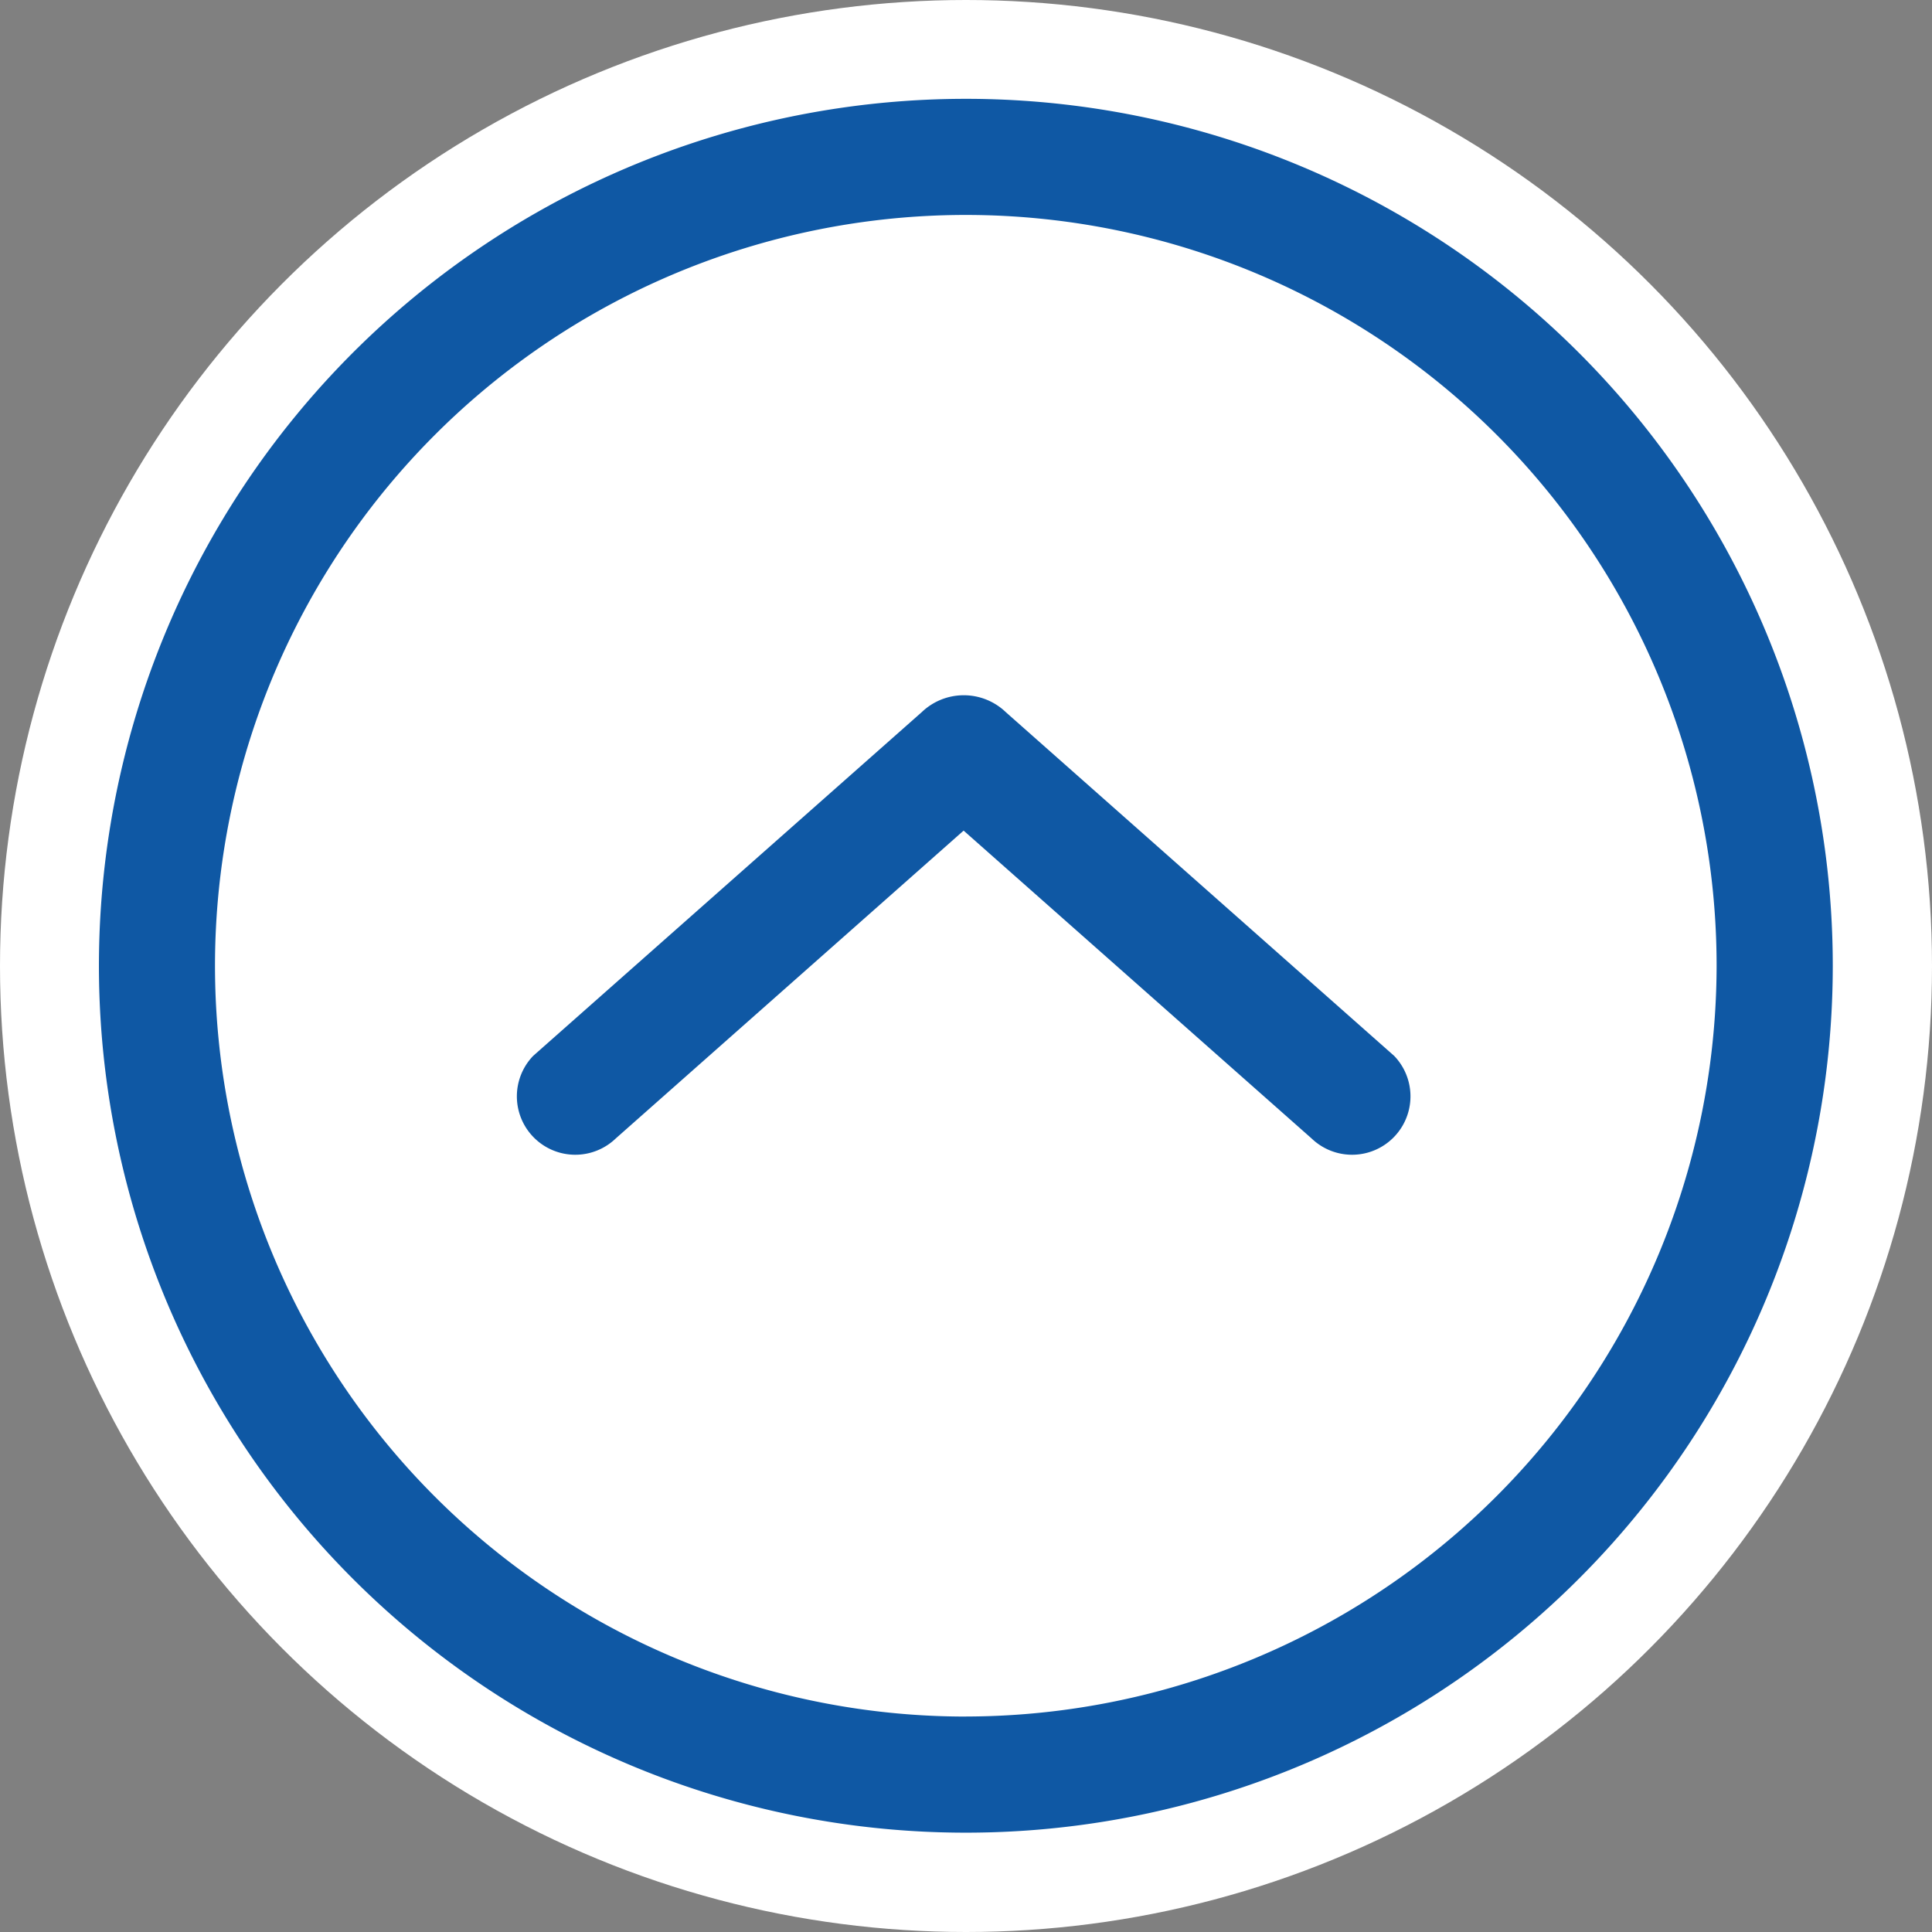
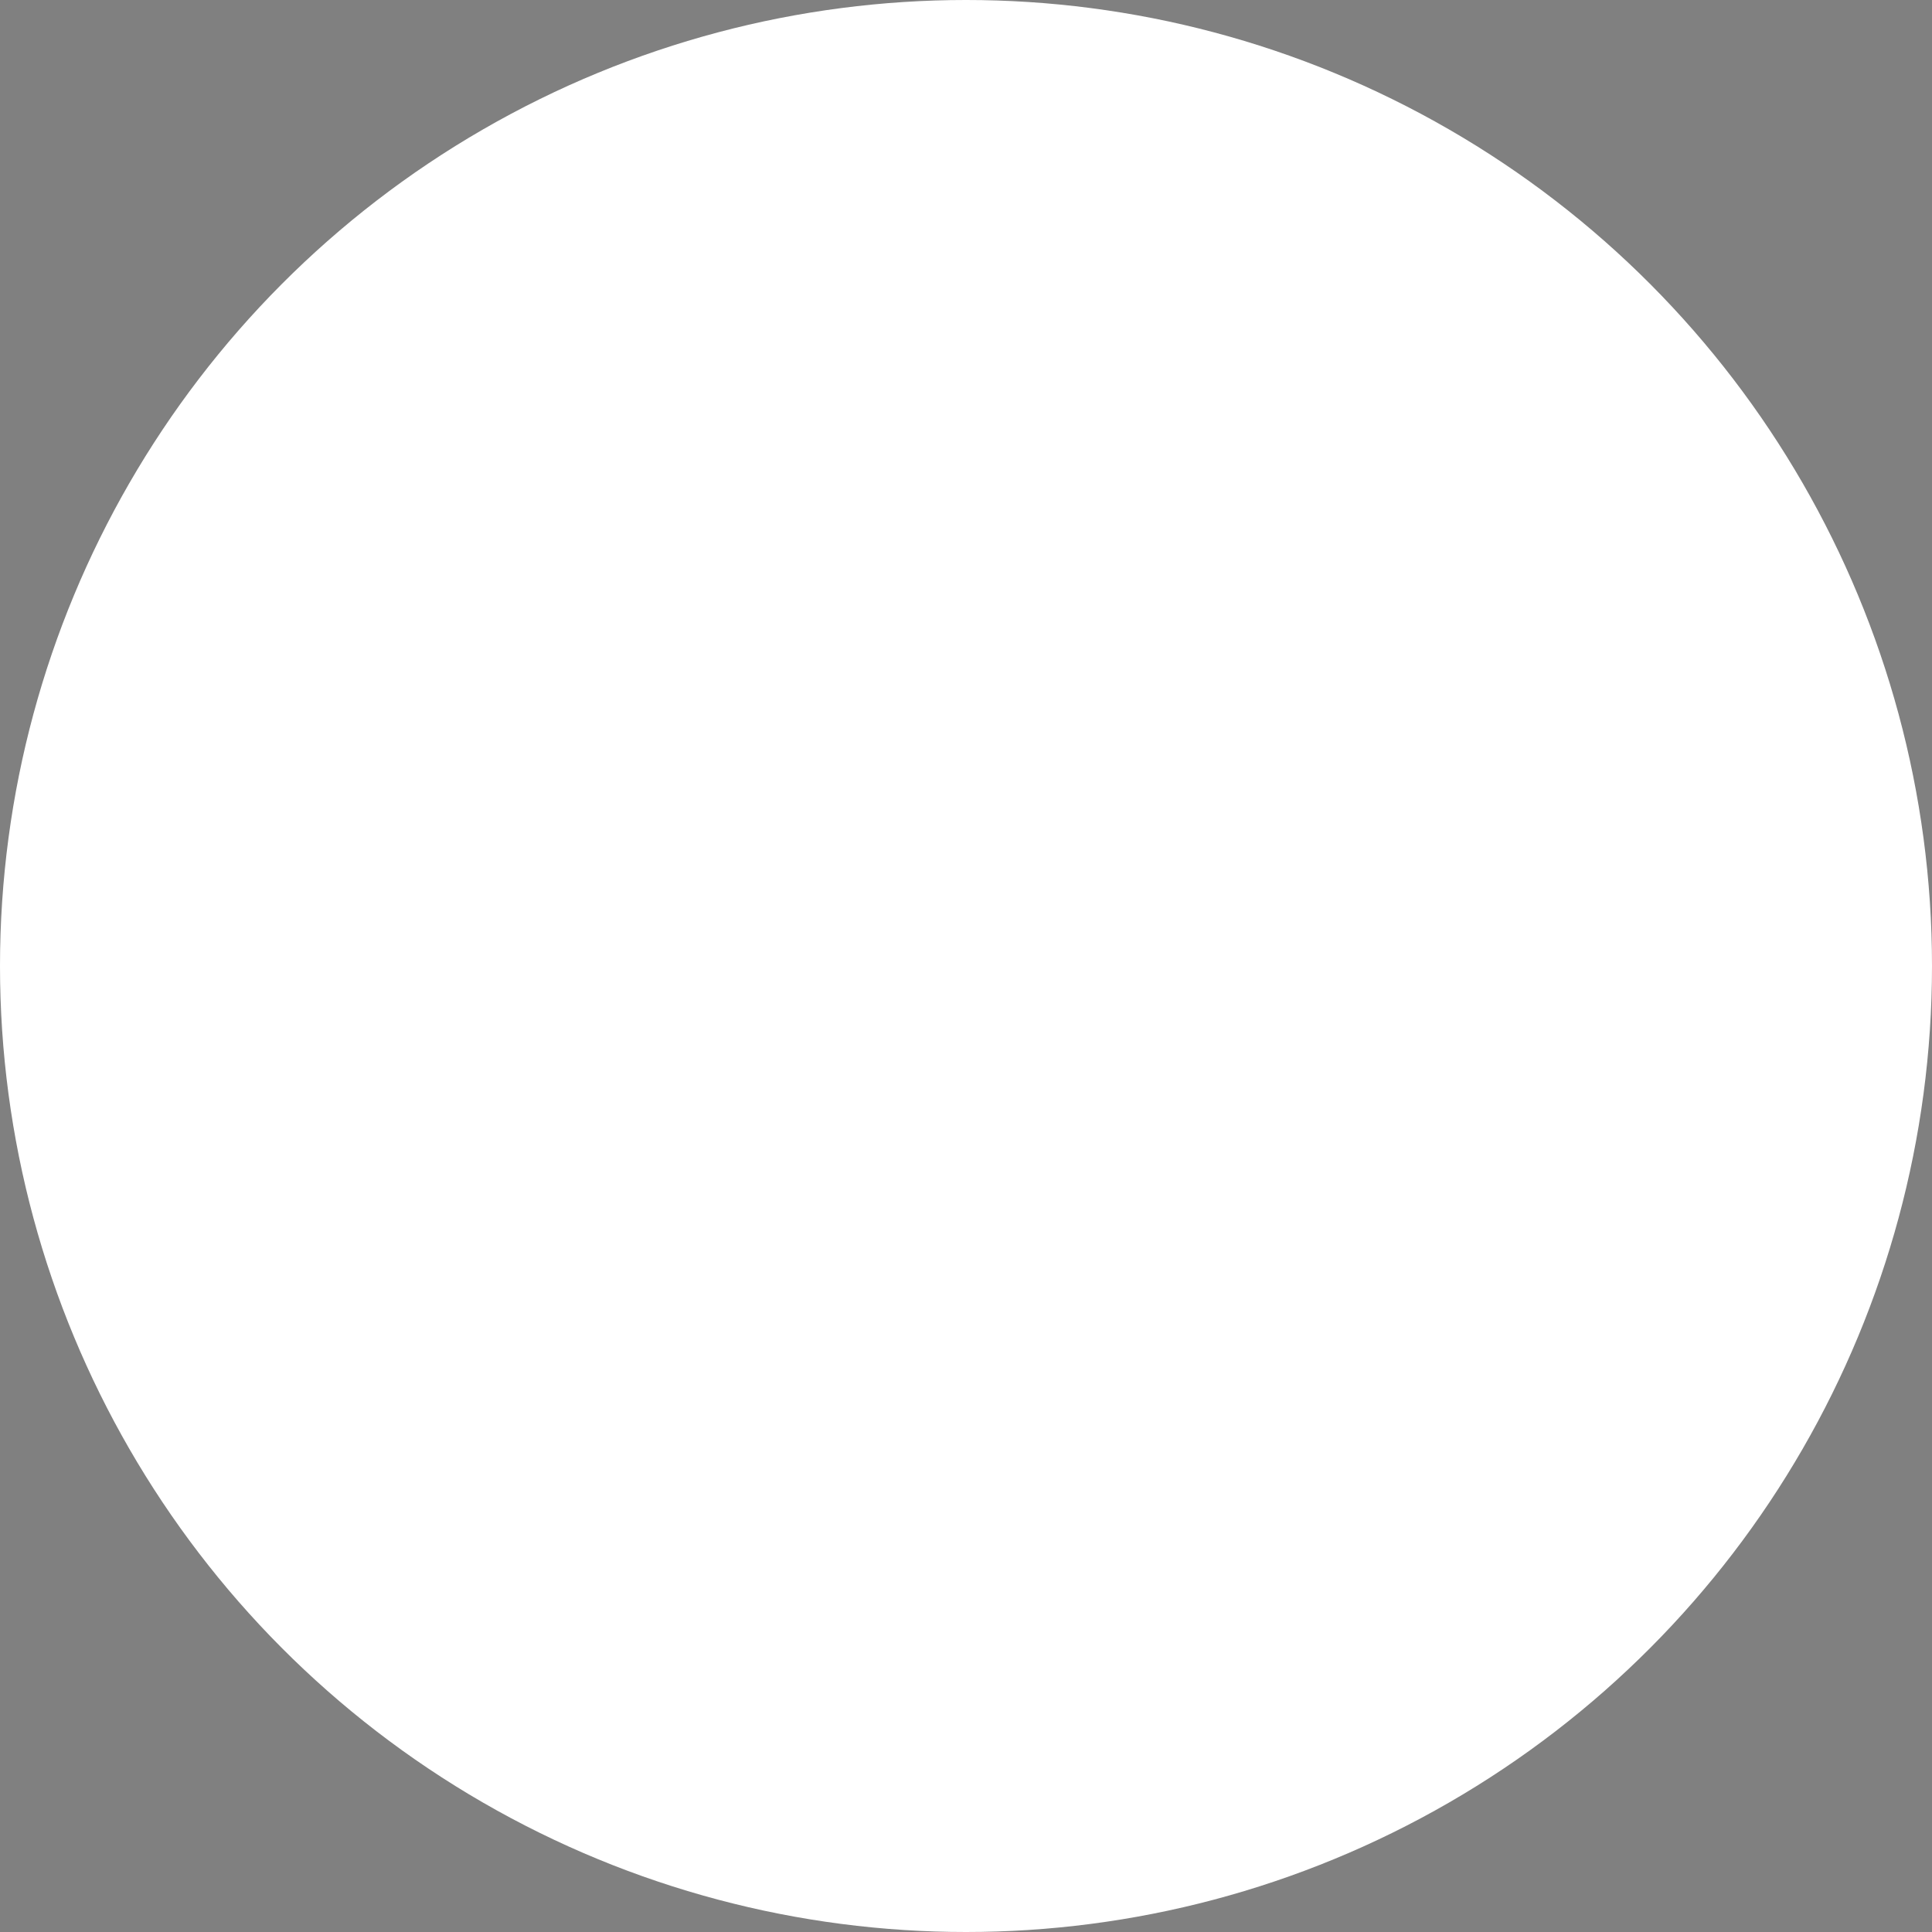
<svg xmlns="http://www.w3.org/2000/svg" width="39" height="39" viewBox="0 0 39 39">
  <rect x="0" y="0" width="39" height="39" fill="#808080" stroke="none" />
  <g transform="translate(-1534 -4509)">
    <circle cx="19.5" cy="19.5" r="19.5" transform="translate(1534 4509)" fill="#fff" />
-     <path d="M1630.3,3424.377a1.226,1.226,0,0,0-1.7,0l-7.843,6.938a1.179,1.179,0,0,0,1.667,1.667l7.023-6.215,7.025,6.215a1.179,1.179,0,0,0,1.667-1.667Zm-.808-12.382a17.5,17.5,0,1,0,17.5,17.5A17.5,17.5,0,0,0,1629.5,3411.995Zm0,32.656a15.156,15.156,0,1,1,15.155-15.155A15.175,15.175,0,0,1,1629.5,3444.65Z" transform="translate(-75.995 1099)" fill="#0f58a4" />
  </g>
</svg>